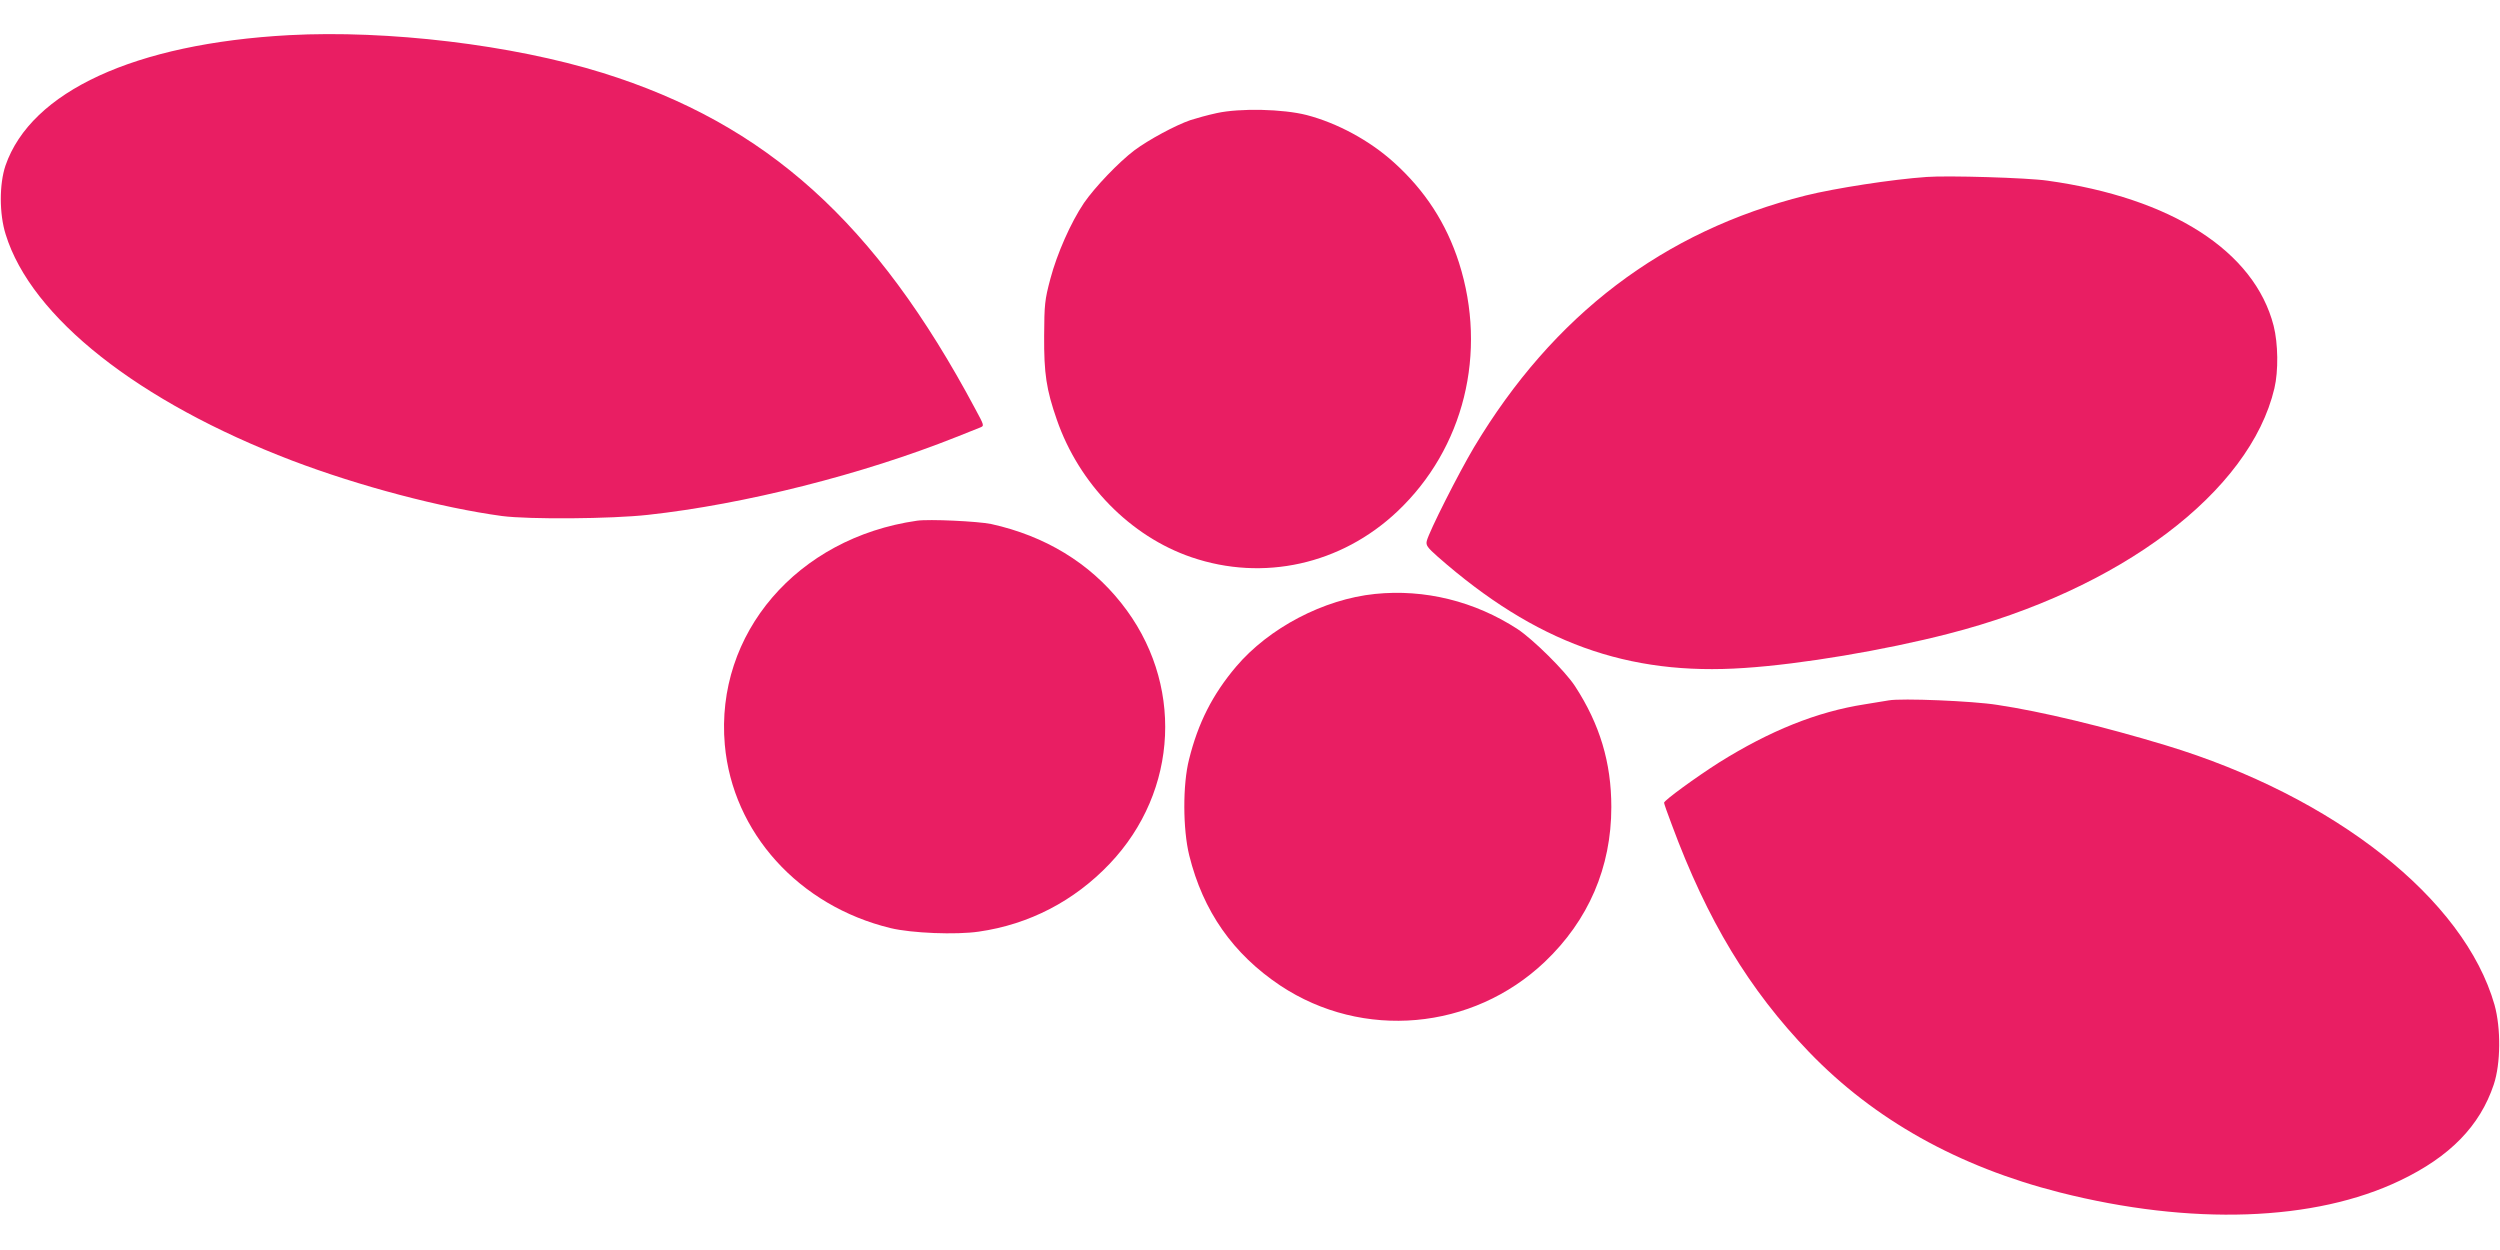
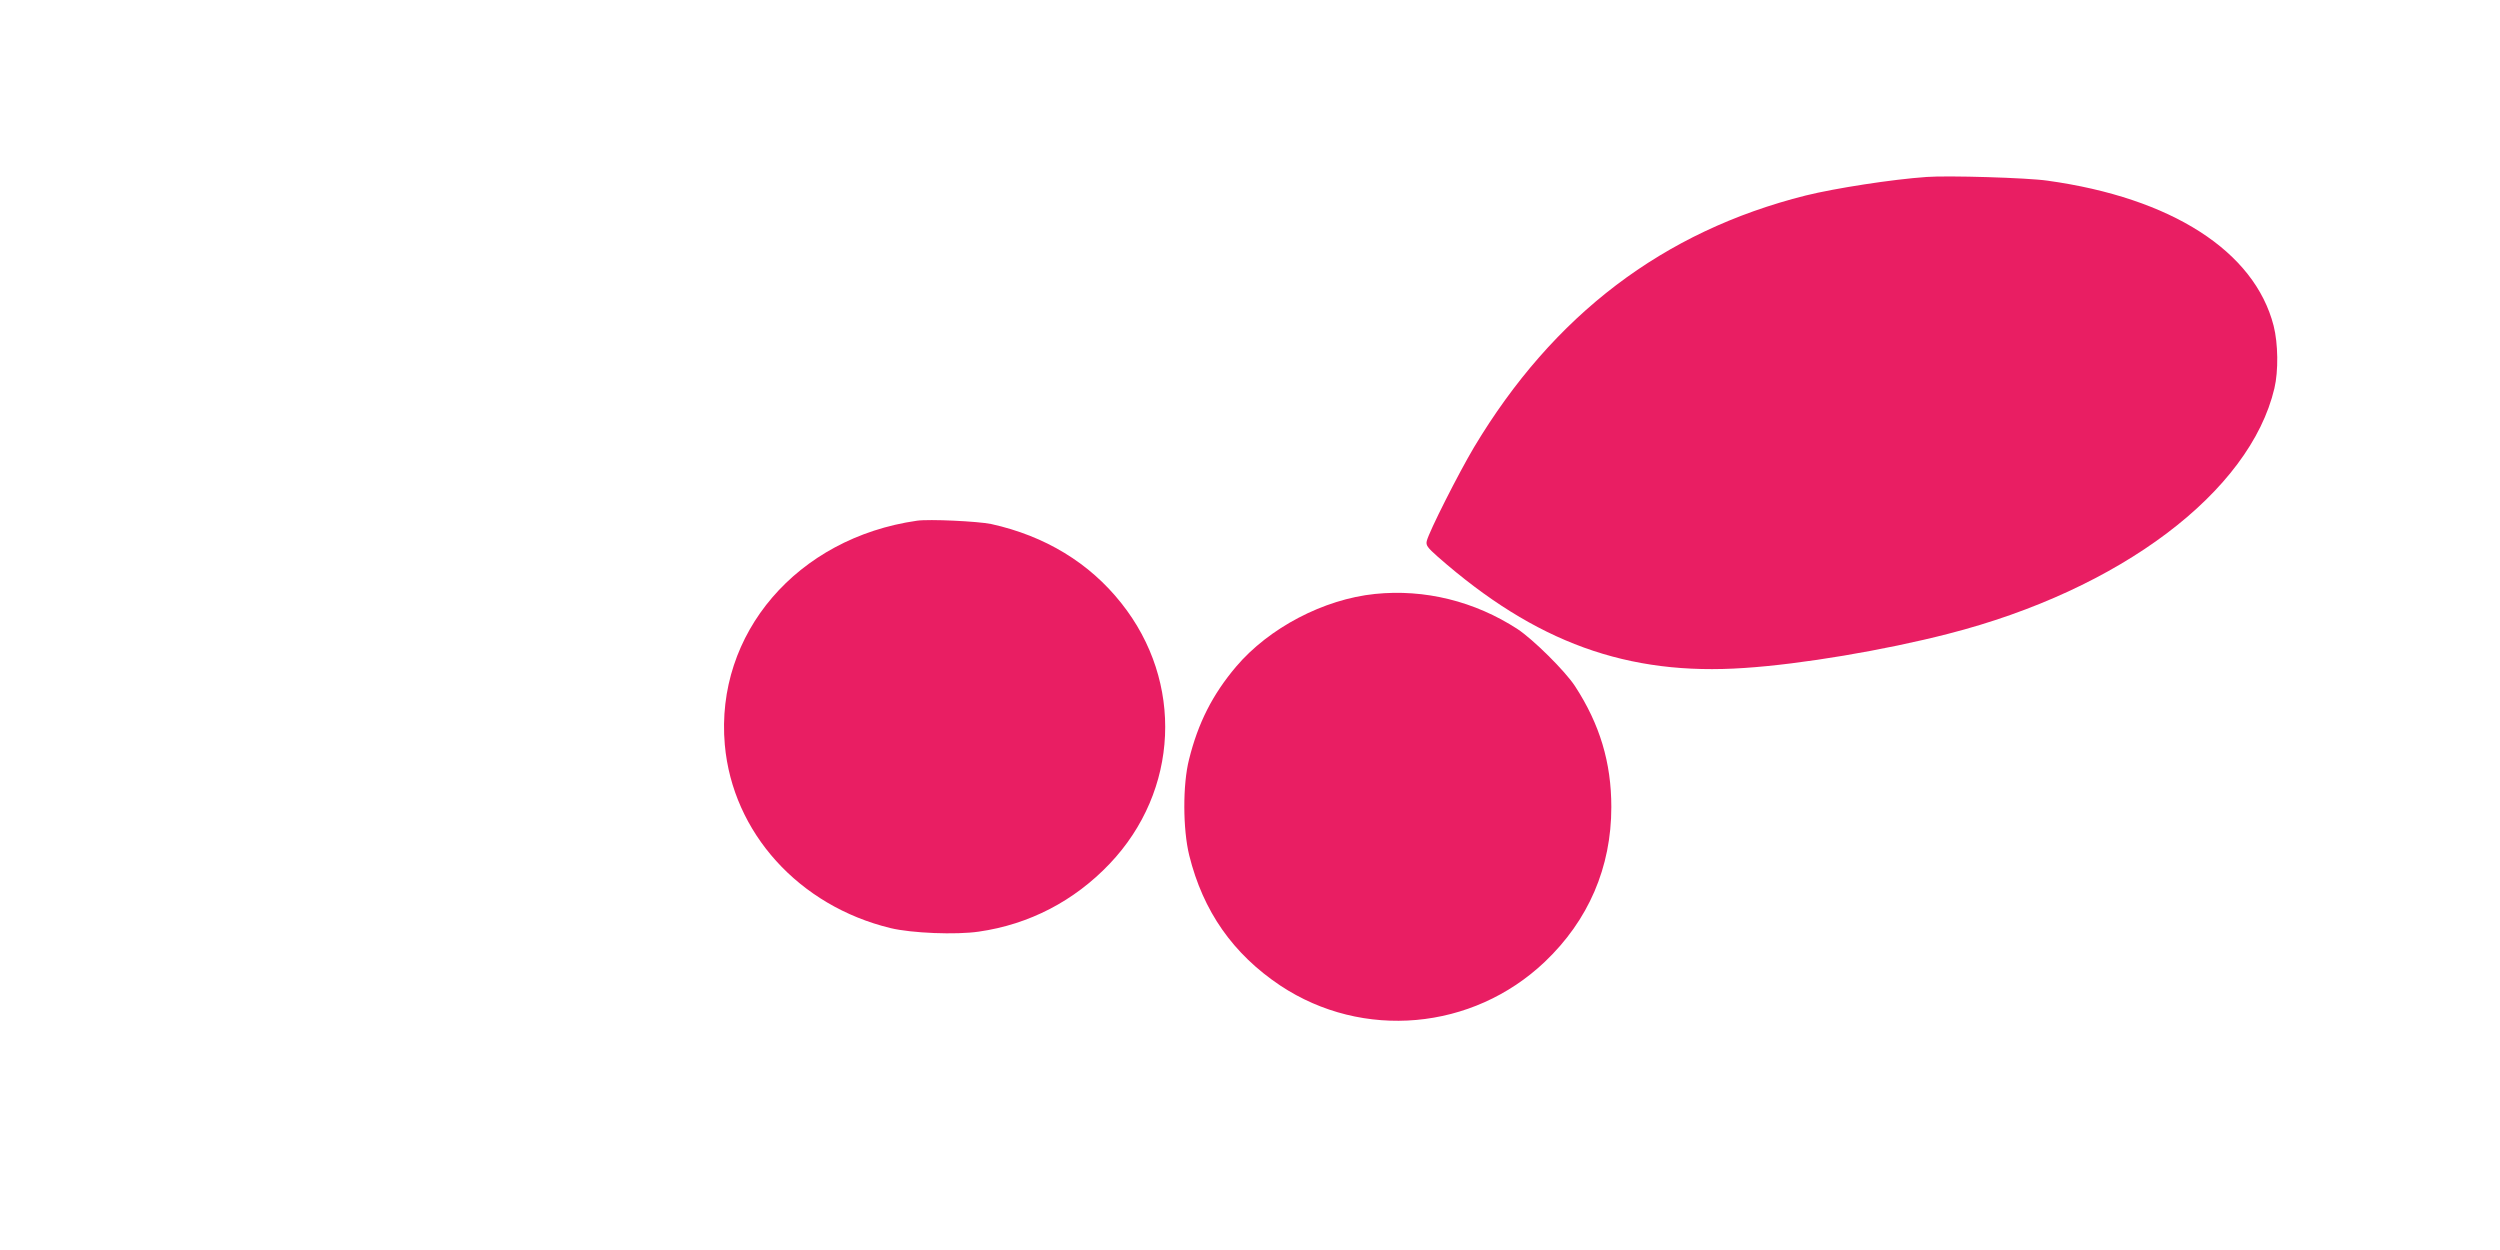
<svg xmlns="http://www.w3.org/2000/svg" version="1.0" width="1280pt" height="640pt" viewBox="0 0 1280 640" preserveAspectRatio="xMidYMid meet">
  <g transform="translate(0,640) scale(0.1,-0.1)" fill="#e91e63" stroke="none">
-     <path d="M1480 6220 c-789 -43 -1321 -288 -1452 -668 -32 -95 -32 -247 1 -352 131 -425 681 -858 1466 -1158 344 -131 765 -242 1075 -284 138 -18 559 -15 748 6 493 54 1098 207 1577 398 55 22 110 44 123 49 22 9 22 9 -25 96 -509 954 -1068 1458 -1908 1720 -463 144 -1099 220 -1605 193z" />
-     <path d="M6230 5821 c-47 -10 -107 -27 -135 -36 -78 -27 -213 -100 -286 -154 -82 -62 -203 -189 -259 -270 -68 -101 -138 -260 -172 -388 -29 -109 -31 -131 -32 -293 -1 -193 11 -274 65 -429 114 -329 376 -597 689 -704 368 -126 767 -37 1054 234 342 323 463 813 316 1274 -65 202 -174 370 -334 514 -124 112 -289 201 -446 242 -121 31 -341 36 -460 10z" />
    <path d="M9865 5494 c-176 -12 -471 -58 -620 -95 -729 -183 -1292 -611 -1698 -1289 -79 -133 -230 -431 -242 -480 -5 -22 3 -33 57 -81 500 -439 971 -610 1569 -569 291 19 718 91 1044 175 880 225 1545 726 1670 1257 21 89 19 229 -4 320 -98 382 -523 655 -1158 743 -102 15 -511 27 -618 19z" />
    <path d="M4695 3734 c-614 -88 -1034 -578 -984 -1147 40 -450 379 -825 849 -939 108 -26 335 -35 451 -18 259 37 489 157 670 347 356 374 381 932 60 1335 -163 206 -390 344 -666 405 -67 14 -318 26 -380 17z" />
-     <path d="M7040 3359 c-263 -27 -543 -174 -711 -372 -121 -143 -195 -289 -241 -475 -33 -128 -32 -359 1 -492 71 -286 224 -504 466 -666 422 -280 984 -230 1354 121 224 213 341 484 341 793 0 228 -59 424 -186 619 -51 78 -214 239 -294 292 -220 143 -476 206 -730 180z" />
-     <path d="M9670 2814 c-14 -2 -69 -11 -122 -20 -245 -38 -486 -135 -748 -299 -116 -74 -280 -193 -280 -205 0 -4 17 -54 39 -111 182 -492 397 -847 703 -1165 334 -347 764 -587 1283 -719 674 -171 1307 -149 1744 61 255 122 408 279 479 491 36 108 37 289 4 408 -155 543 -819 1067 -1683 1329 -321 97 -636 173 -863 207 -124 20 -492 35 -556 23z" />
+     <path d="M7040 3359 c-263 -27 -543 -174 -711 -372 -121 -143 -195 -289 -241 -475 -33 -128 -32 -359 1 -492 71 -286 224 -504 466 -666 422 -280 984 -230 1354 121 224 213 341 484 341 793 0 228 -59 424 -186 619 -51 78 -214 239 -294 292 -220 143 -476 206 -730 180" />
  </g>
</svg>